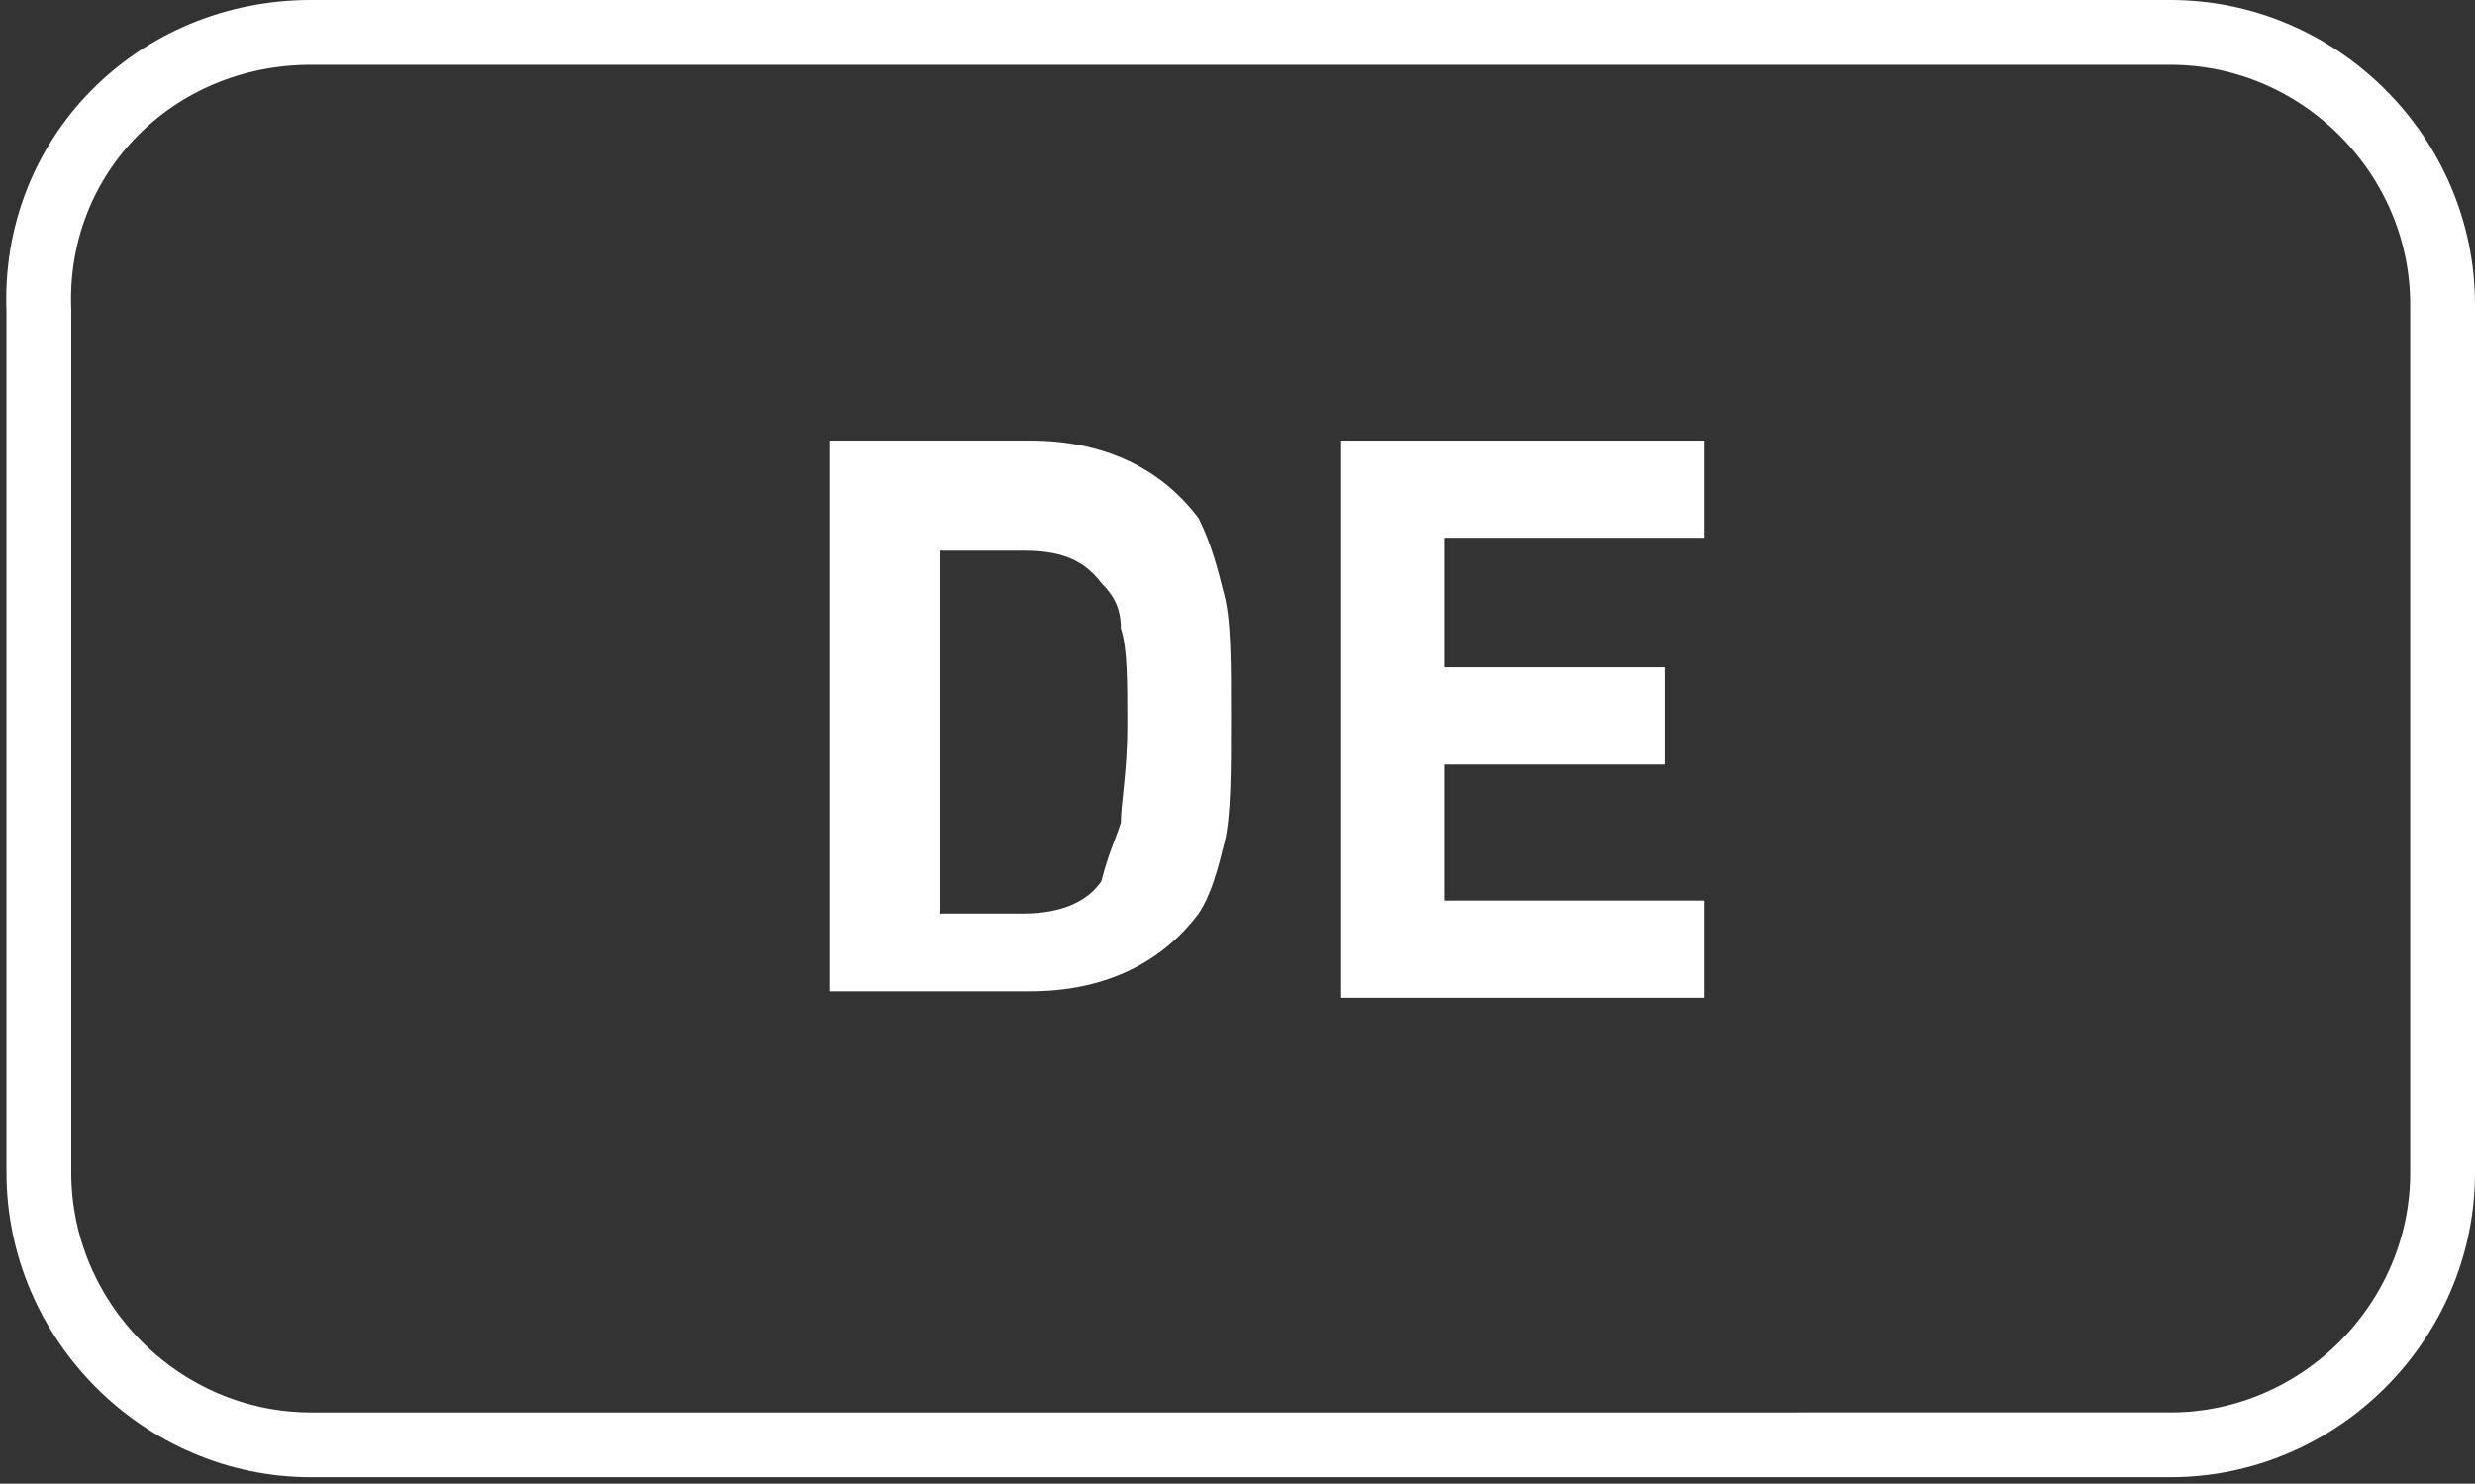
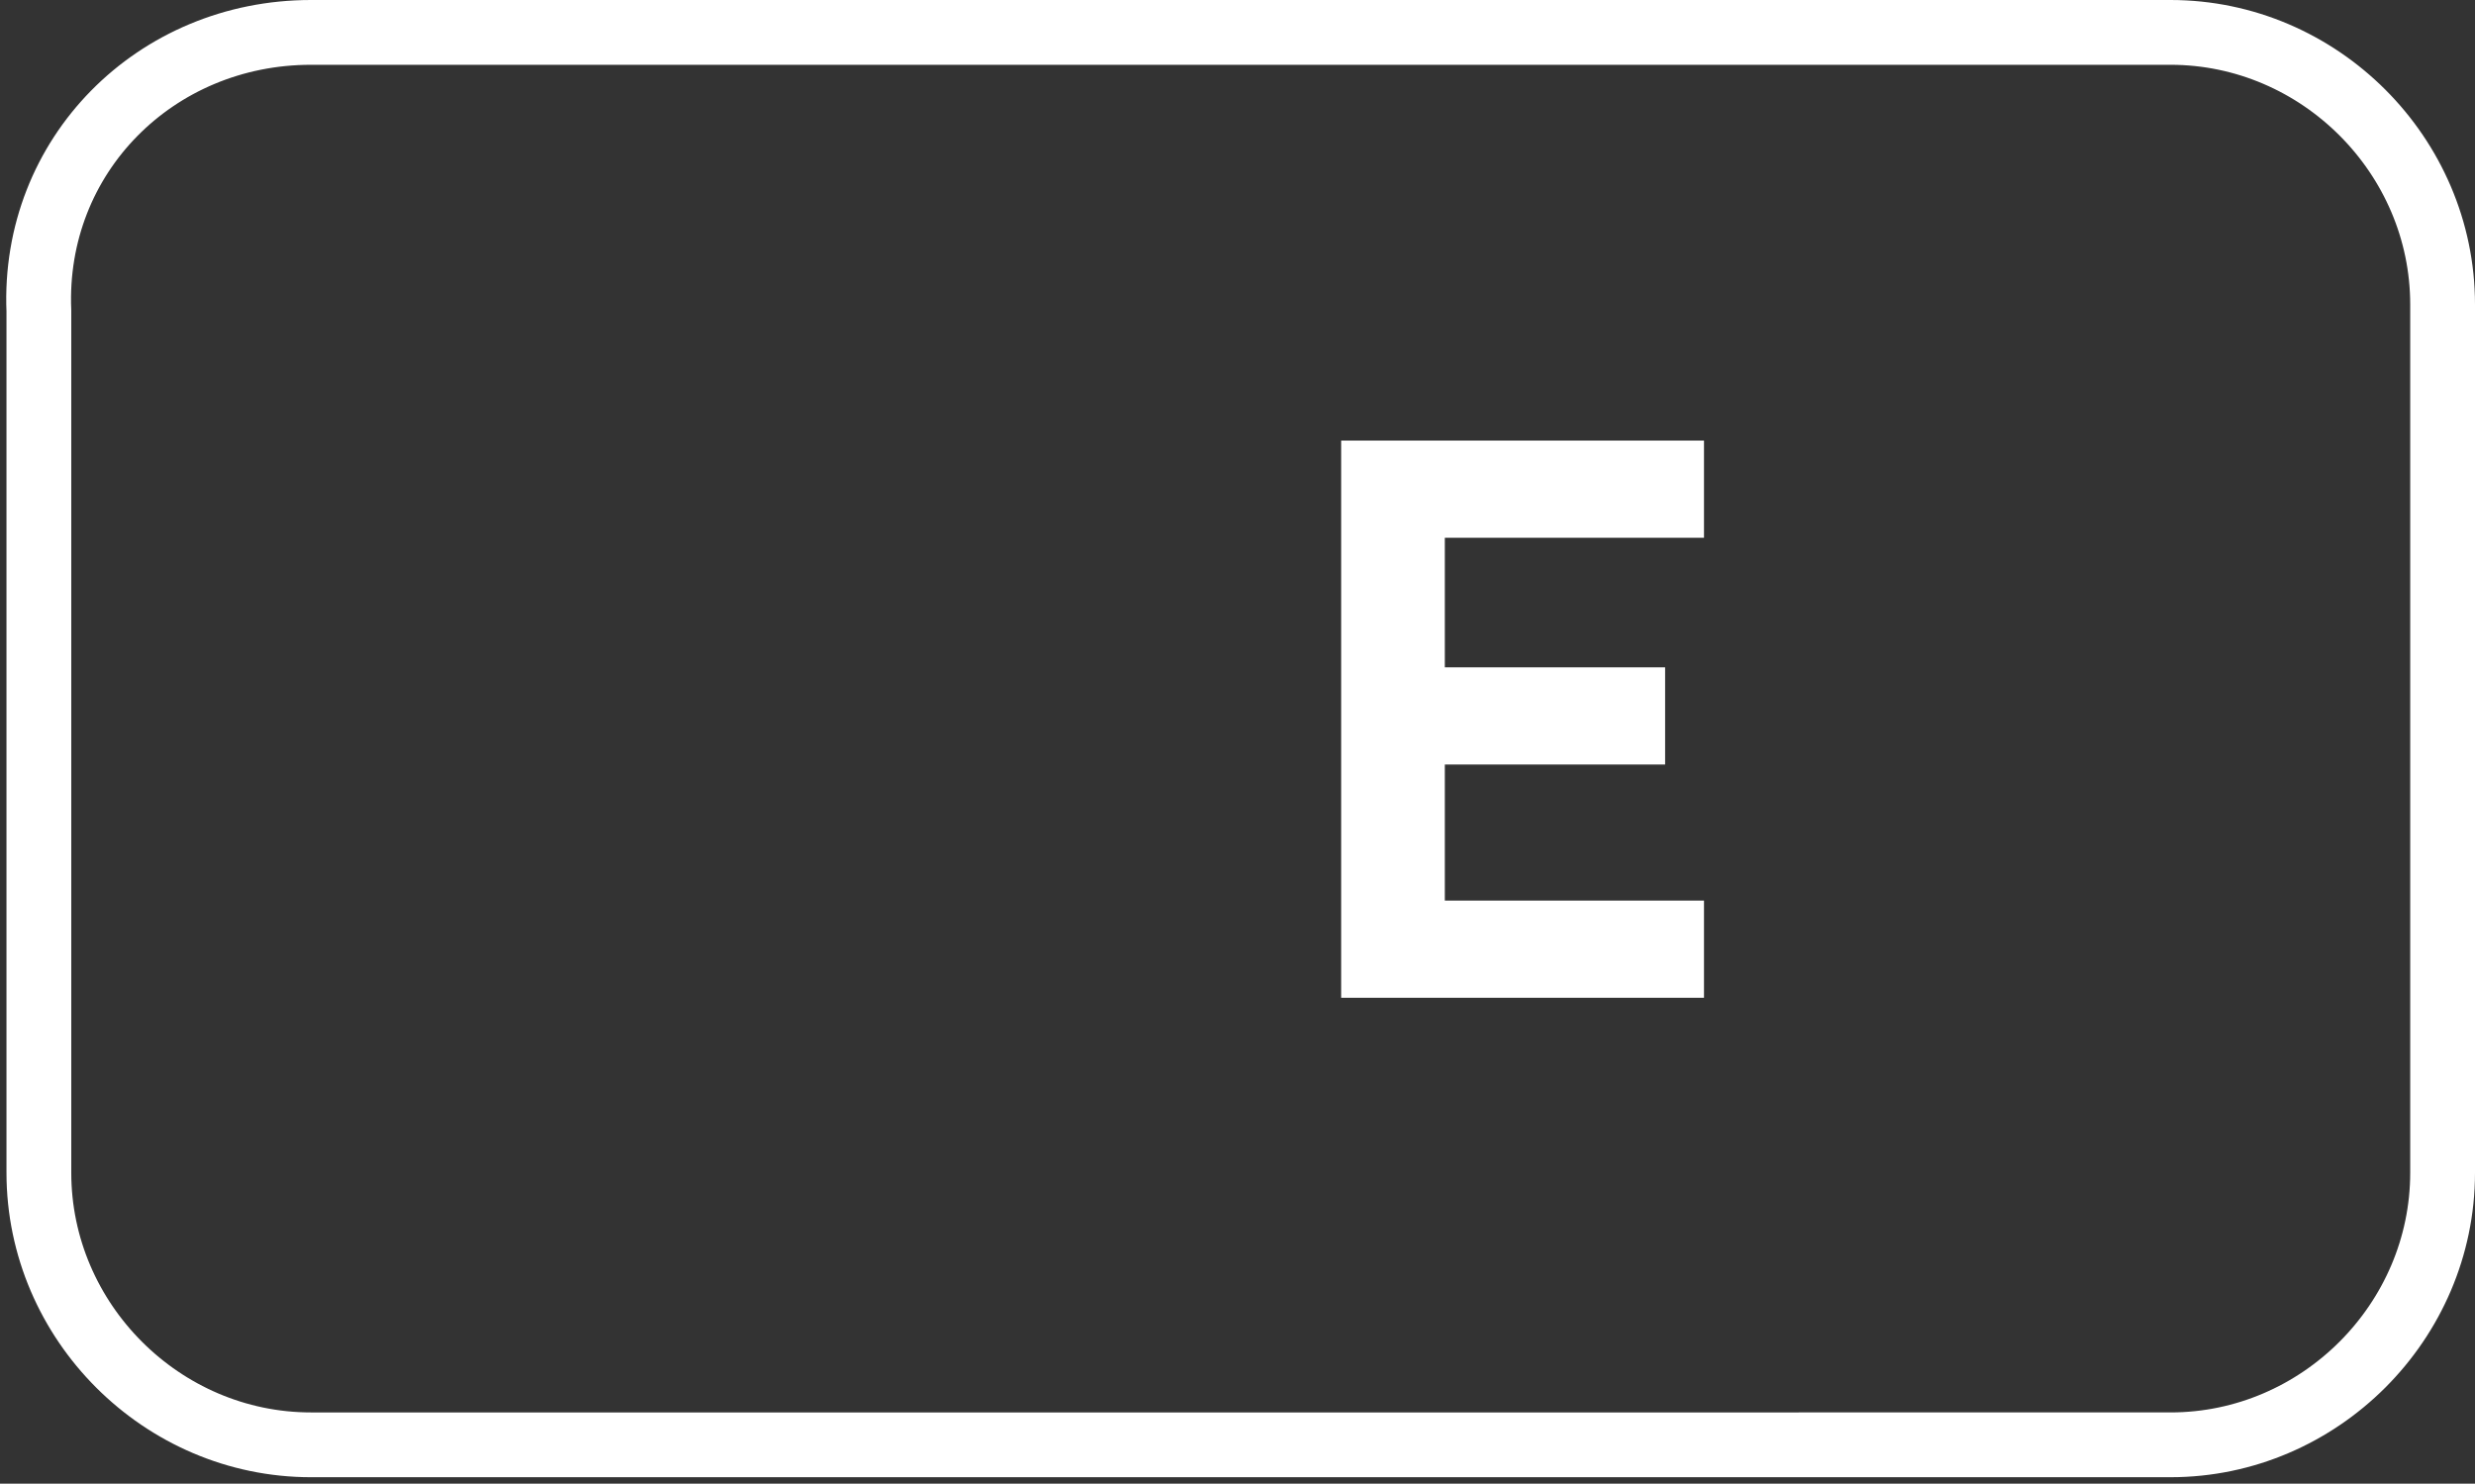
<svg xmlns="http://www.w3.org/2000/svg" version="1.1" id="Ebene_1" x="0px" y="0px" viewBox="0 0 38.2 22.9" style="enable-background:new 0 0 38.2 22.9;" xml:space="preserve">
  <rect x="0" y="0" width="38.2" height="22.9" fill="#333333" stroke="none" />
  <style type="text/css">
	.st0{enable-background:new    ;}
	.st1{fill:#FFFFFF;}
	.st2{fill:none;stroke:#FFFFFF;stroke-miterlimit:10;}
</style>
  <g class="st0">
-     <path class="st1" d="M18.9,9.2c0.1,0.4,0.1,1,0.1,1.9c0,0.8,0,1.5-0.1,1.9s-0.2,0.8-0.4,1.1c-0.6,0.8-1.5,1.2-2.6,1.2h-3.1V6.8h3.1   c1.1,0,2,0.4,2.6,1.2C18.7,8.4,18.8,8.8,18.9,9.2z M17.3,12.7c0-0.3,0.1-0.8,0.1-1.5c0-0.7,0-1.2-0.1-1.5c0-0.3-0.1-0.5-0.3-0.7   c-0.3-0.4-0.7-0.5-1.2-0.5h-1.3v5.6h1.3c0.6,0,1-0.2,1.2-0.5C17.1,13.2,17.2,13,17.3,12.7z" />
    <path class="st1" d="M26.3,15.4h-5.6V6.8h5.6v1.5h-4v2h3.4v1.5h-3.4v2.1h4V15.4z" />
  </g>
  <path class="st2" d="M4.8,0.5h28.7c2.3,0,4.2,1.9,4.2,4.2v13.4c0,2.3-1.9,4.2-4.2,4.2H4.8c-2.3,0-4.2-1.9-4.2-4.2V4.8  C0.5,2.4,2.4,0.5,4.8,0.5z" />
</svg>